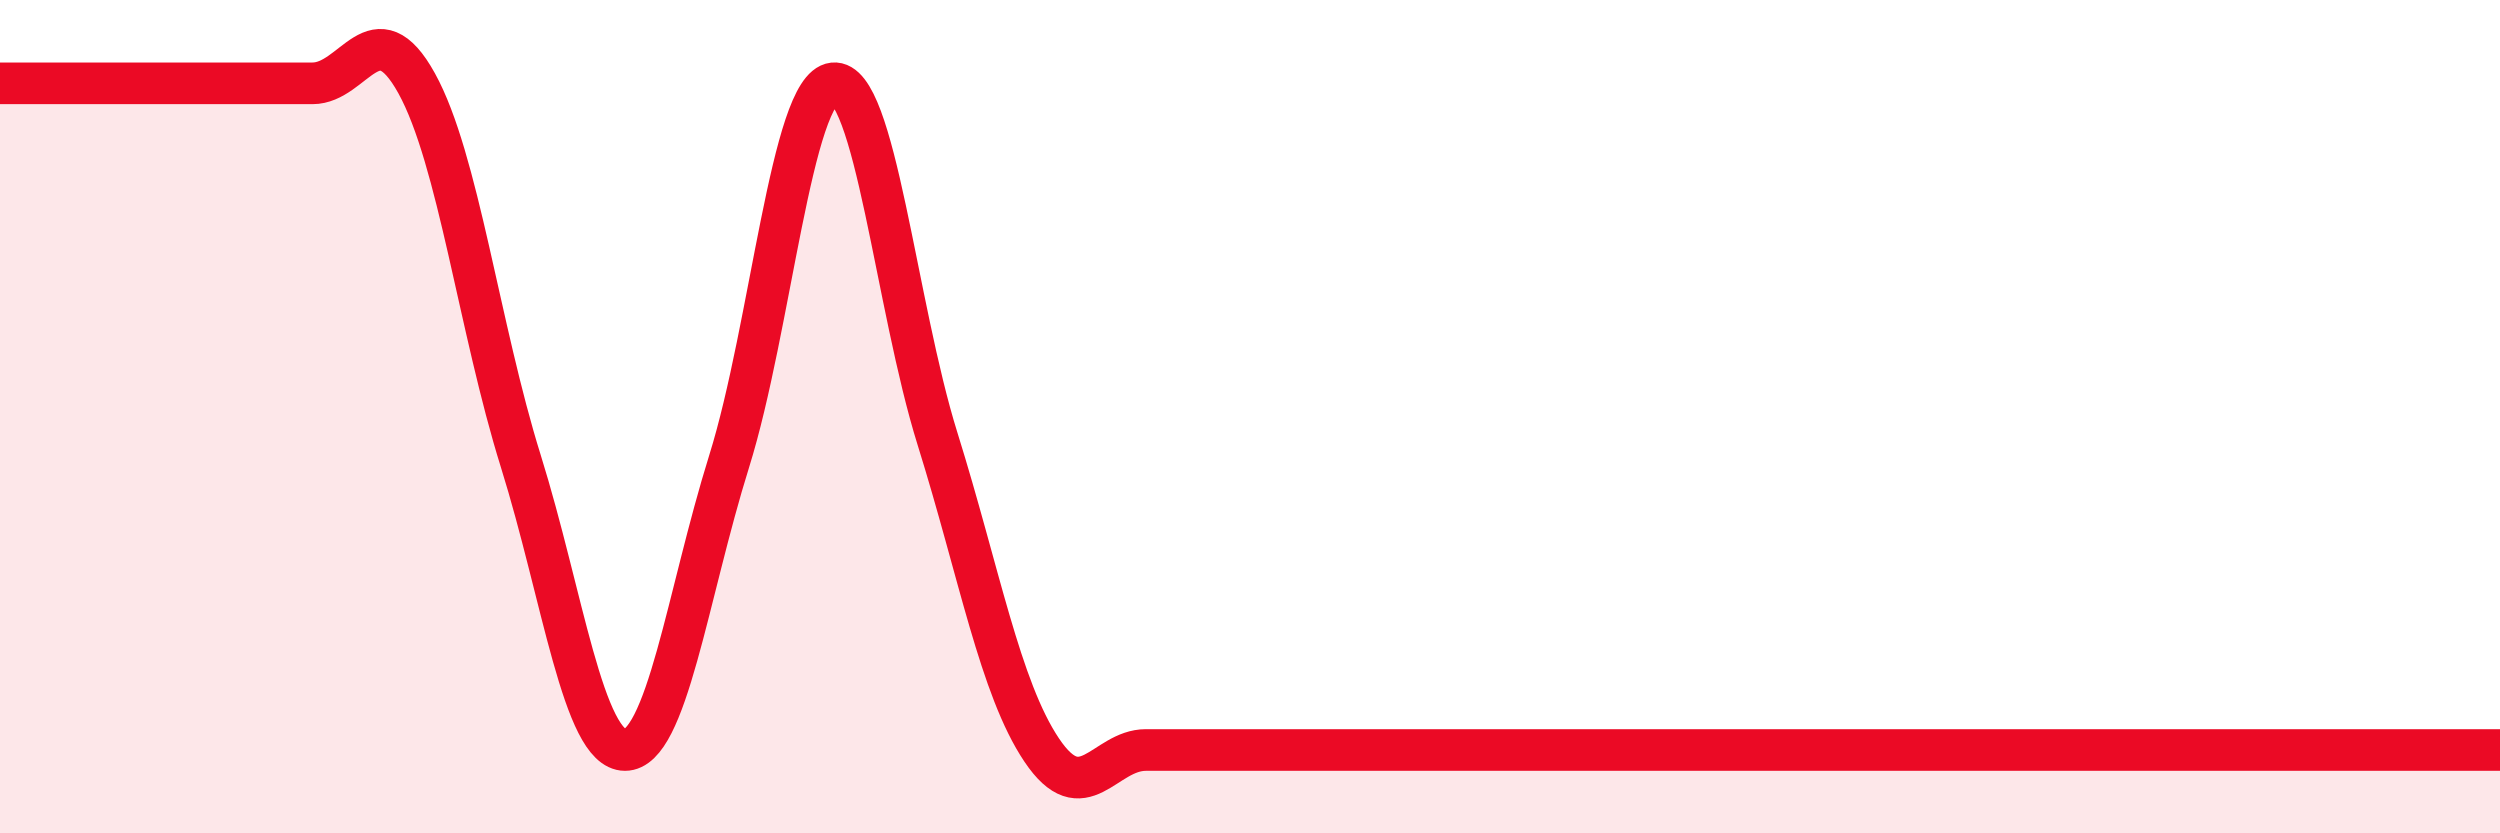
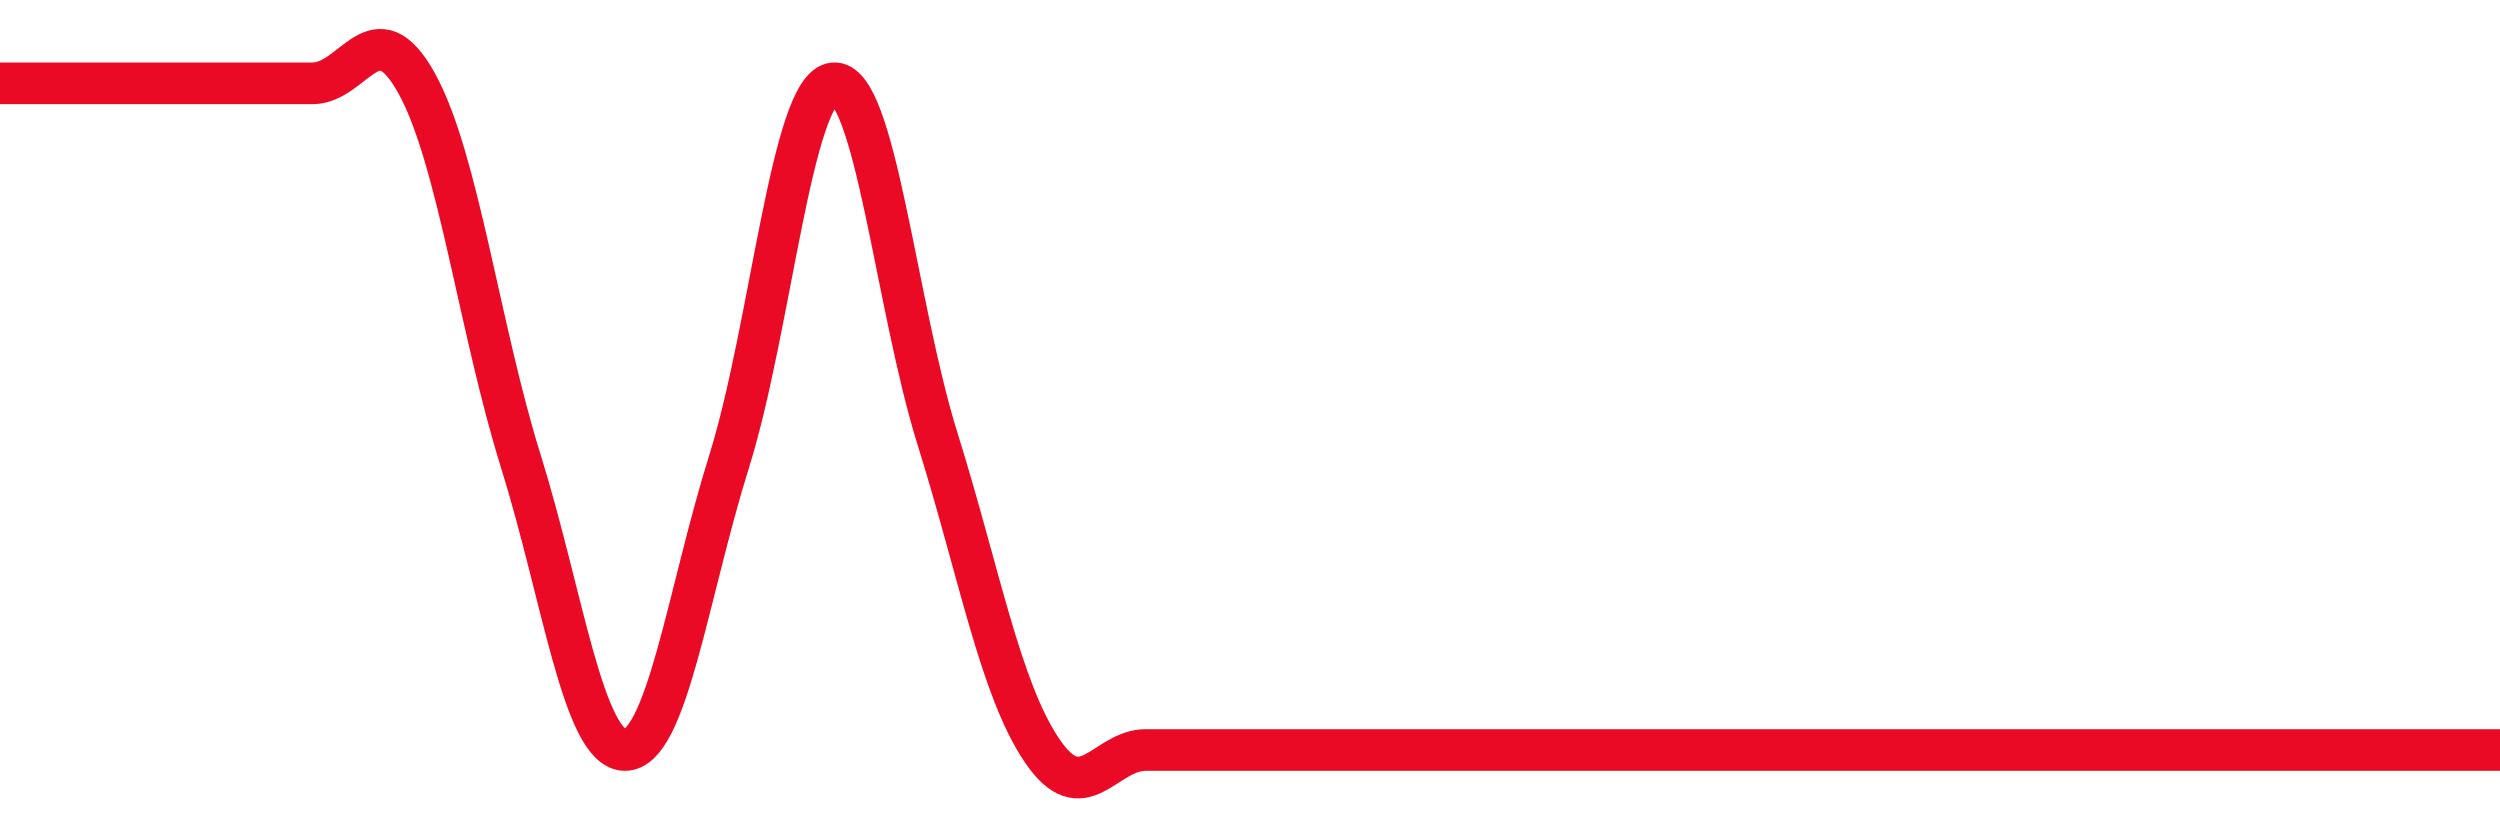
<svg xmlns="http://www.w3.org/2000/svg" width="60" height="20" viewBox="0 0 60 20">
-   <path d="M 0,2 C 0.5,2 1.5,2 2.5,2 C 3.5,2 4,2 5,2 C 6,2 6.5,2 7.5,2 C 8.5,2 9,0.19 10,2 C 11,3.81 11.5,7.87 12.5,11.07 C 13.5,14.27 14,18 15,18 C 16,18 16.5,14.27 17.5,11.07 C 18.5,7.87 19,2.11 20,2 C 21,1.89 21.5,7.33 22.5,10.53 C 23.5,13.73 24,16.51 25,18 C 26,19.49 26.5,18 27.5,18 C 28.5,18 29,18 30,18 C 31,18 31.5,18 32.5,18 C 33.5,18 34,18 35,18 C 36,18 36.5,18 37.5,18 C 38.5,18 39,18 40,18 C 41,18 40,18 42.5,18 C 45,18 50,18 52.5,18 C 55,18 53.5,18 55,18 C 56.5,18 59,18 60,18L60 20L0 20Z" fill="#EB0A25" opacity="0.1" stroke-linecap="round" stroke-linejoin="round" />
  <path d="M 0,2 C 0.5,2 1.5,2 2.5,2 C 3.5,2 4,2 5,2 C 6,2 6.5,2 7.5,2 C 8.5,2 9,0.19 10,2 C 11,3.81 11.5,7.87 12.5,11.07 C 13.5,14.27 14,18 15,18 C 16,18 16.5,14.27 17.5,11.07 C 18.5,7.87 19,2.11 20,2 C 21,1.89 21.5,7.33 22.5,10.53 C 23.5,13.73 24,16.51 25,18 C 26,19.49 26.5,18 27.5,18 C 28.5,18 29,18 30,18 C 31,18 31.5,18 32.5,18 C 33.5,18 34,18 35,18 C 36,18 36.5,18 37.5,18 C 38.5,18 39,18 40,18 C 41,18 40,18 42.5,18 C 45,18 50,18 52.5,18 C 55,18 53.5,18 55,18 C 56.5,18 59,18 60,18" stroke="#EB0A25" stroke-width="1" fill="none" stroke-linecap="round" stroke-linejoin="round" />
</svg>